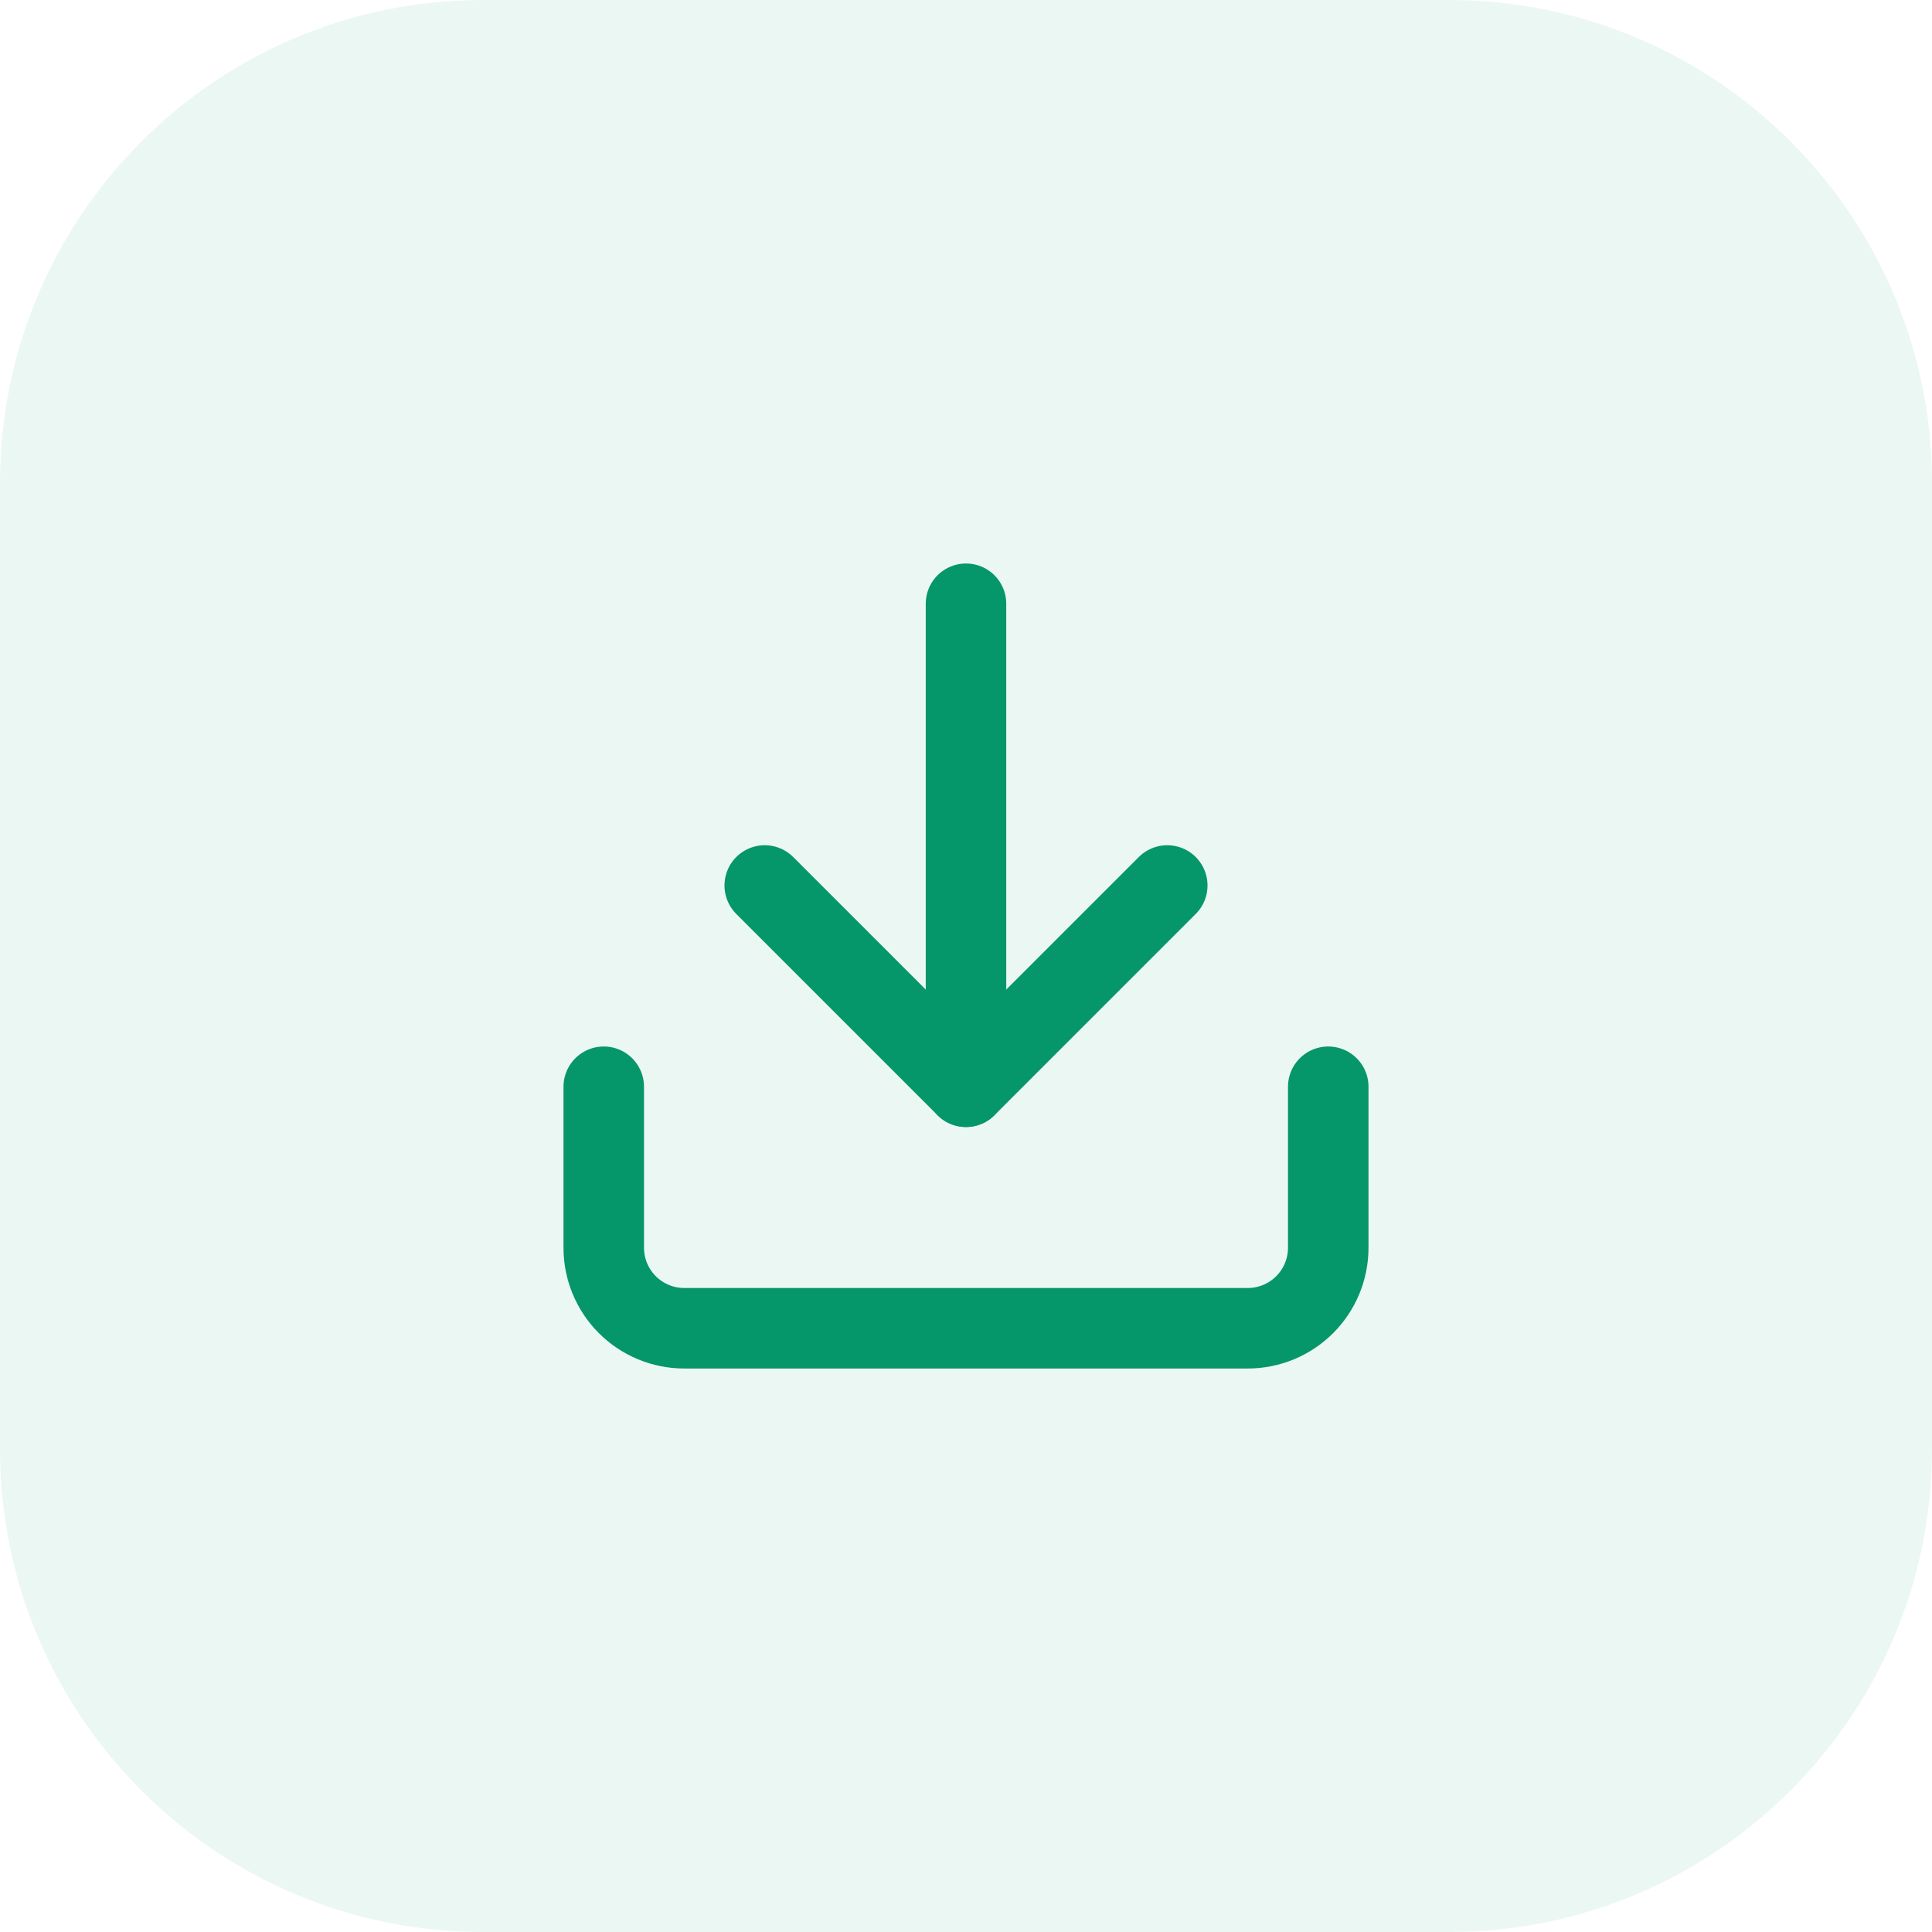
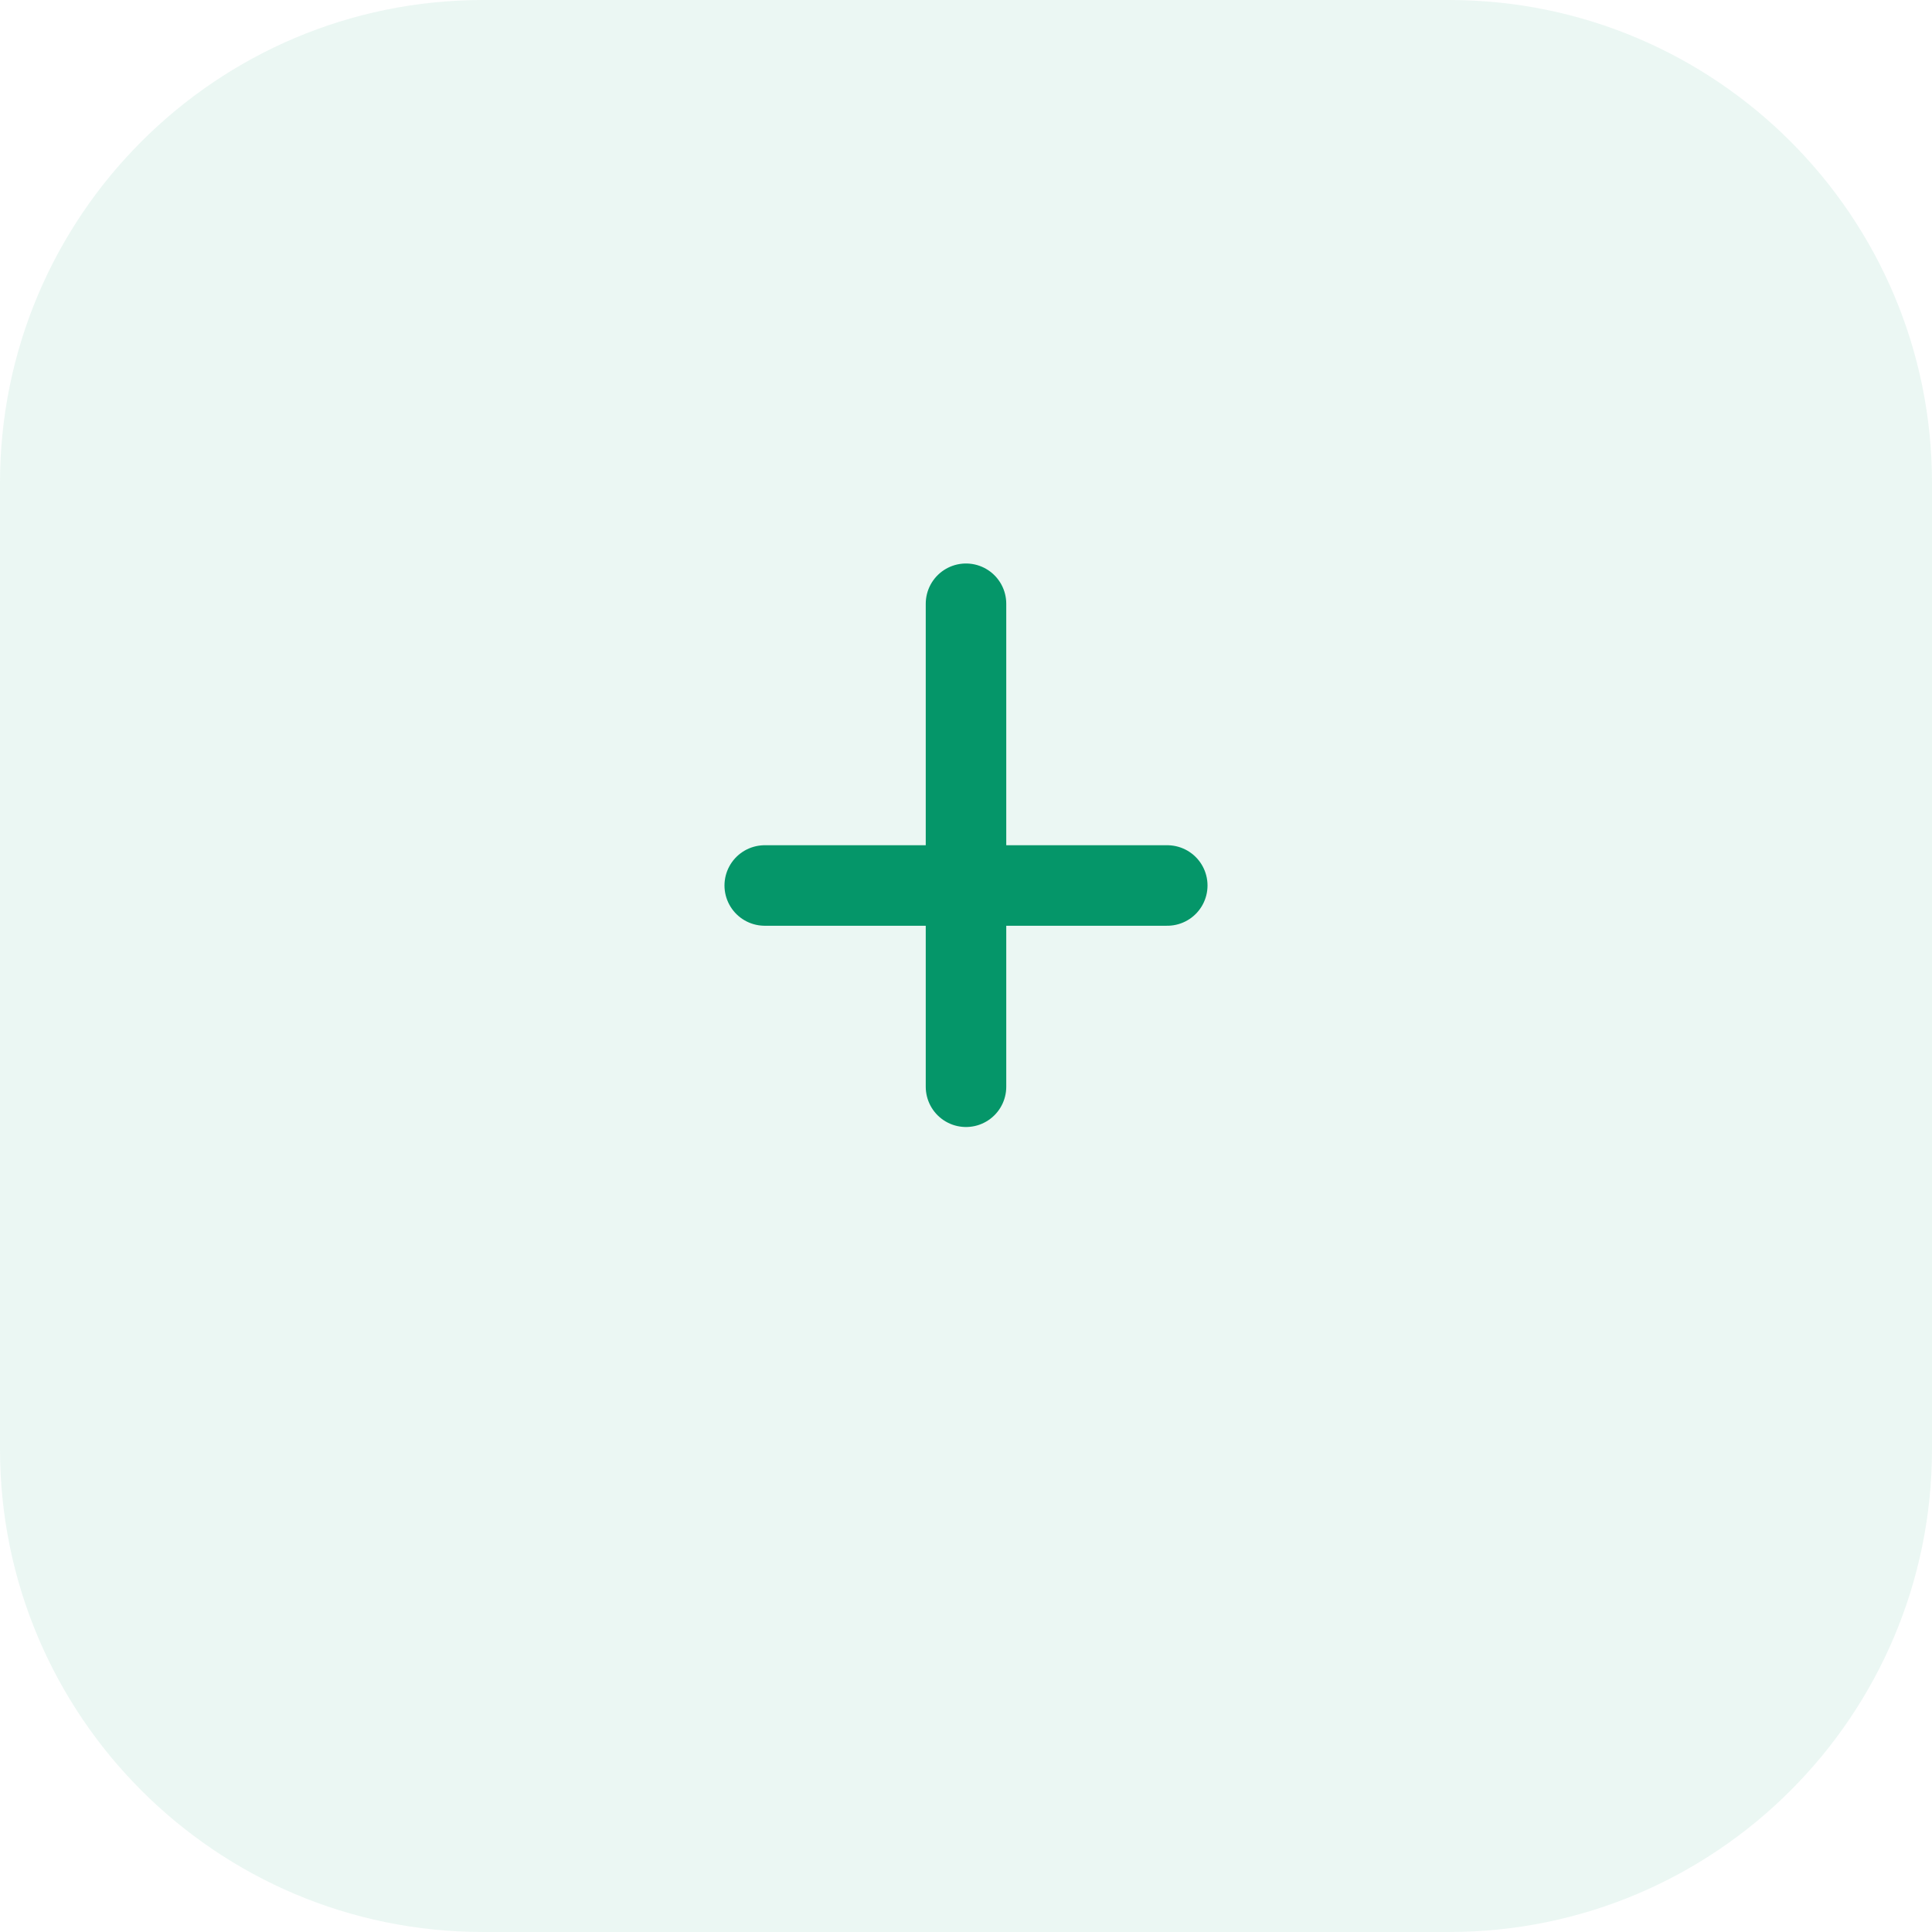
<svg xmlns="http://www.w3.org/2000/svg" width="64" height="64" viewBox="0 0 64 64" fill="none">
  <path d="M0 16C0 7.163 7.163 0 16 0H48C56.837 0 64 7.163 64 16V48C64 56.837 56.837 64 48 64H16C7.163 64 0 56.837 0 48V16Z" fill="#059669" fill-opacity="0.082" />
  <path d="M32 36V20" stroke="#059669" stroke-width="2.667" stroke-linecap="round" stroke-linejoin="round" />
-   <path d="M44 36V41.333C44 42.041 43.719 42.719 43.219 43.219C42.719 43.719 42.041 44 41.333 44H22.667C21.959 44 21.281 43.719 20.781 43.219C20.281 42.719 20 42.041 20 41.333V36" stroke="#059669" stroke-width="2.667" stroke-linecap="round" stroke-linejoin="round" />
-   <path d="M25.333 29.333L32 36L38.667 29.333" stroke="#059669" stroke-width="2.667" stroke-linecap="round" stroke-linejoin="round" />
+   <path d="M25.333 29.333L38.667 29.333" stroke="#059669" stroke-width="2.667" stroke-linecap="round" stroke-linejoin="round" />
</svg>